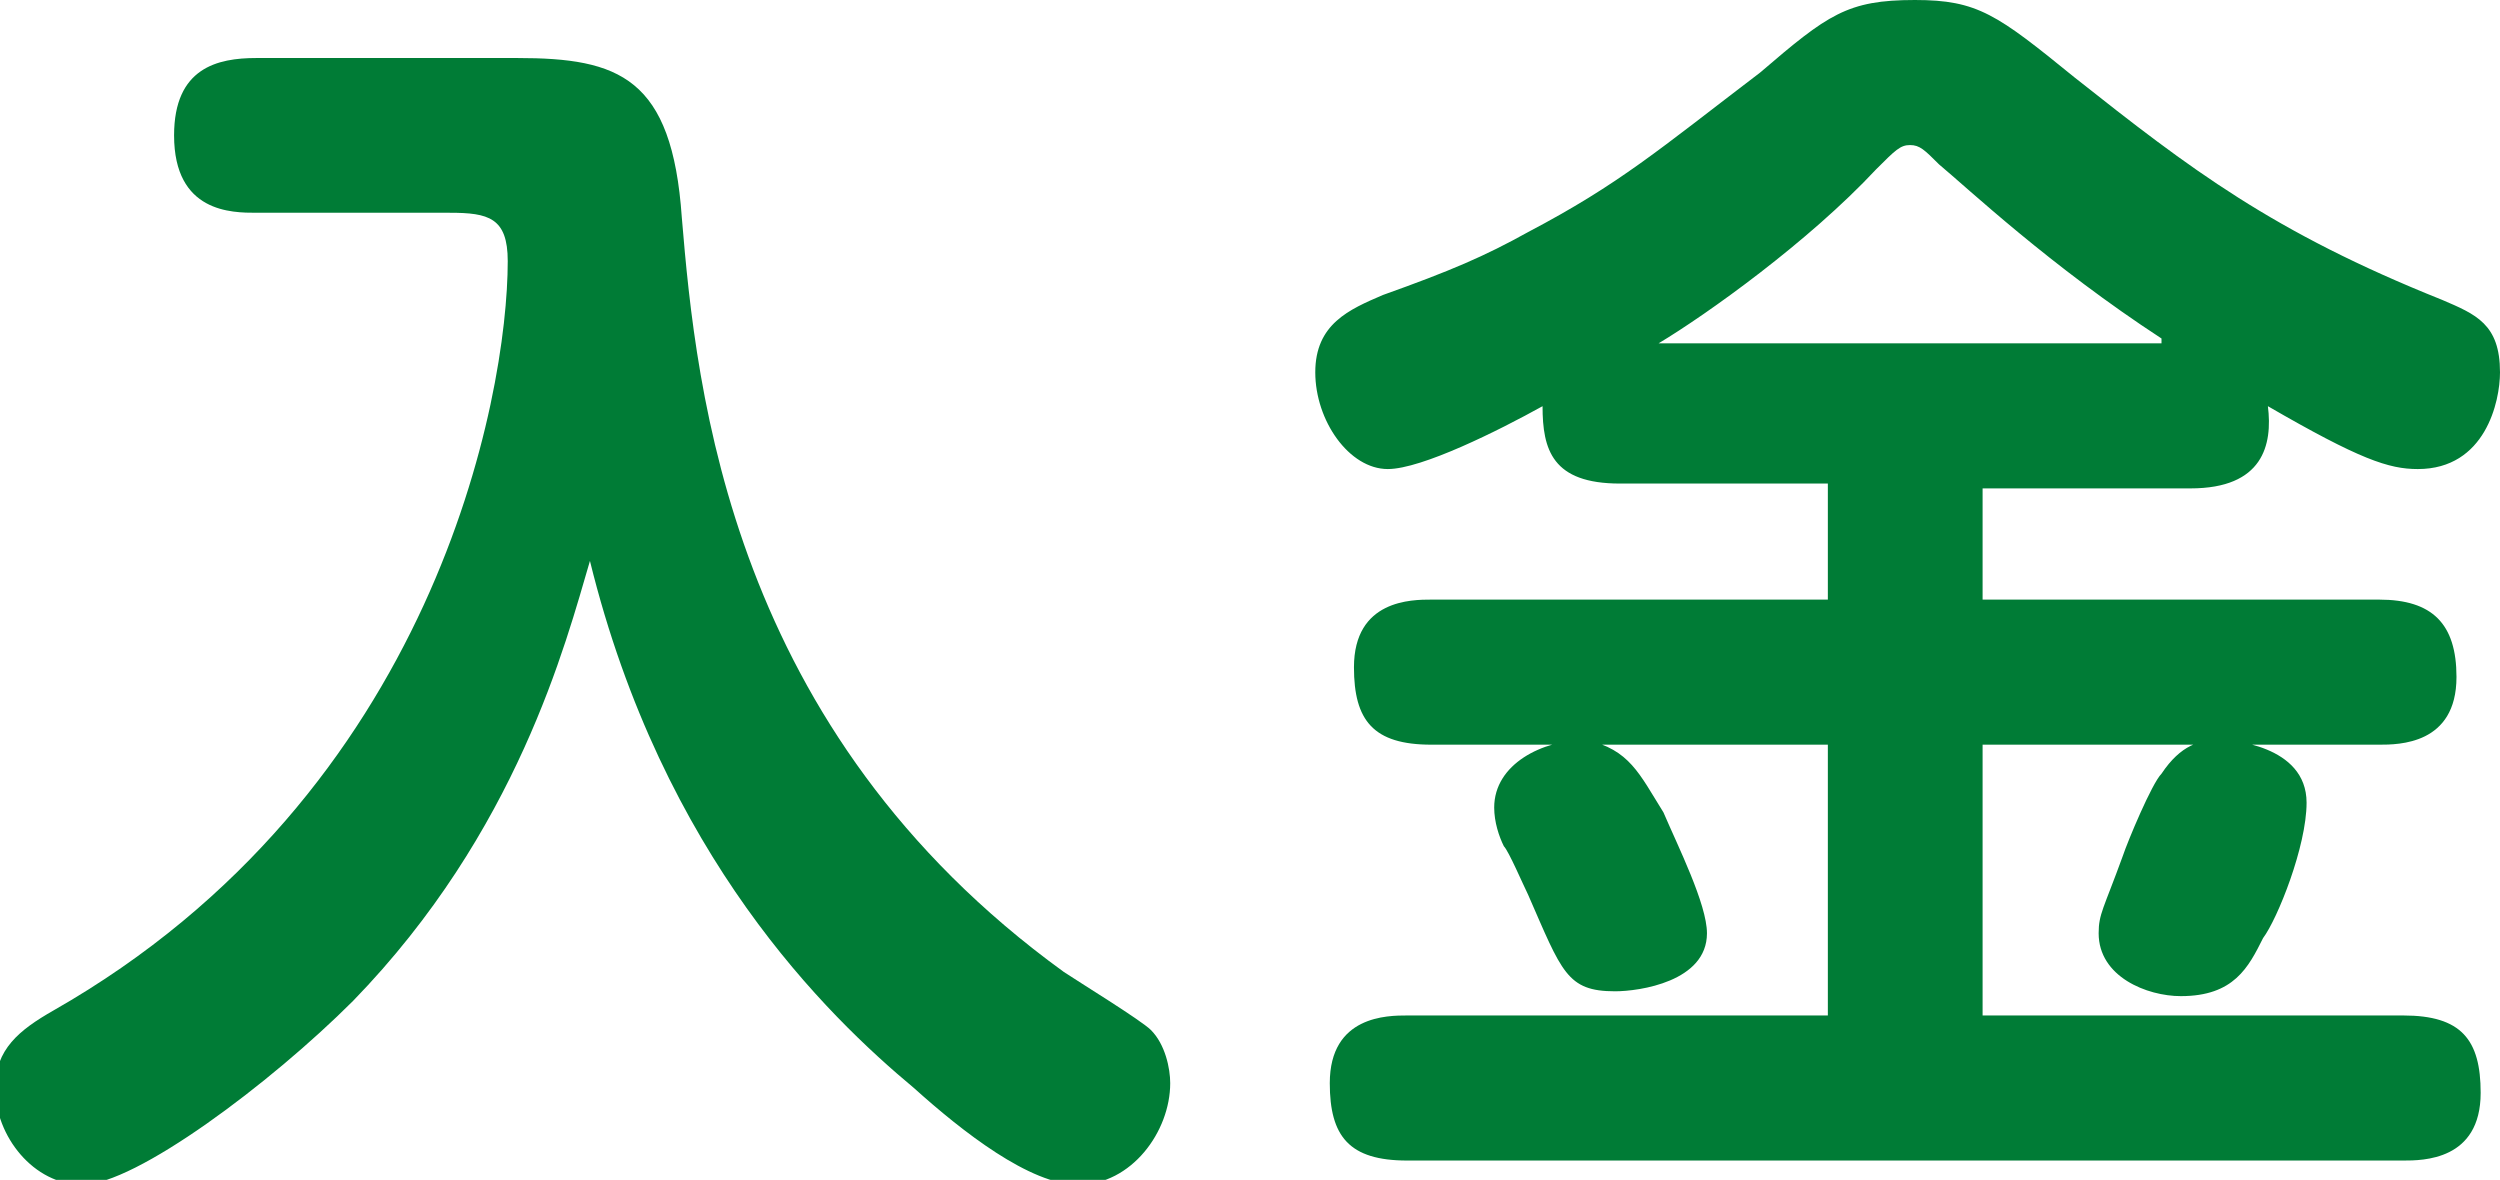
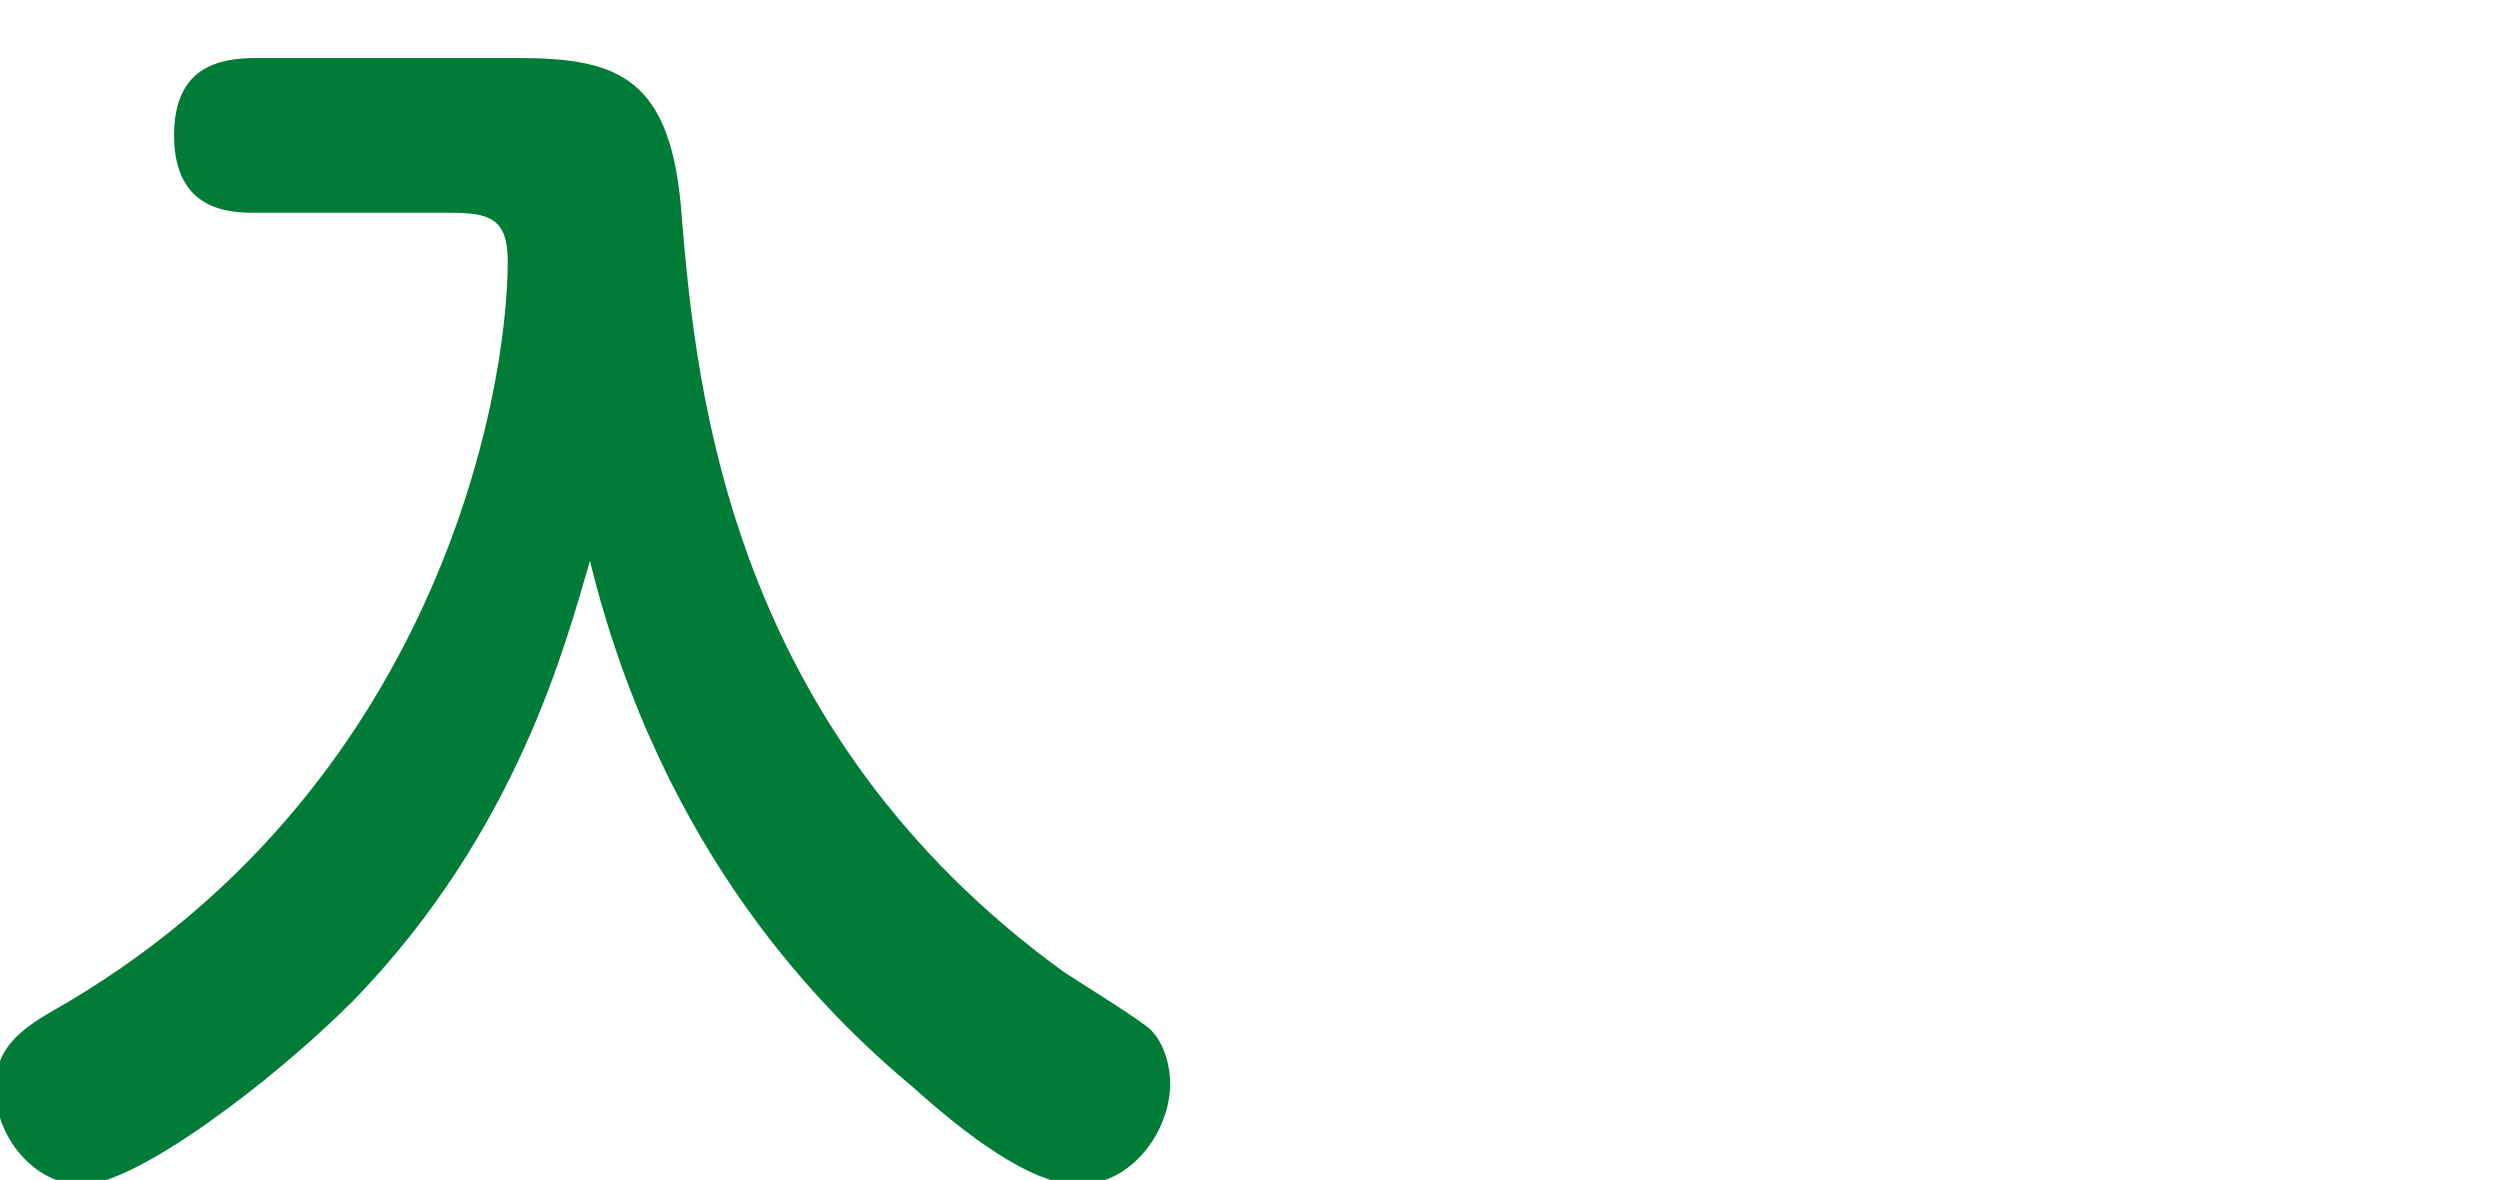
<svg xmlns="http://www.w3.org/2000/svg" version="1.1" id="レイヤー_1" x="0px" y="0px" viewBox="0 0 51.7 24.4" style="enable-background:new 0 0 51.7 24.4;" xml:space="preserve">
  <style type="text/css">
	.st0{fill:#007C36;}
</style>
  <g>
    <path class="st0" d="M5.3,4.4c-0.5,0-1.7,0-1.7-1.6c0-1.4,0.9-1.6,1.7-1.6h5.4c2.1,0,3.2,0.4,3.4,3.3c0.3,3.6,1,10.6,7.9,15.6   c0.3,0.2,1.6,1,1.8,1.2c0.3,0.3,0.4,0.8,0.4,1.1c0,1-0.8,2.1-1.9,2.1c-1,0-2.4-1.1-3.4-2c-1.8-1.5-5.2-4.8-6.7-10.9   c-0.5,1.7-1.5,5.6-4.9,9.1c-1.7,1.7-4.5,3.8-5.6,3.8c-1,0-1.8-1-1.8-2c0-0.8,0.5-1.2,1.2-1.6C9,16.4,10.5,8.2,10.5,5.4   c0-0.9-0.4-1-1.2-1H5.3z" />
-     <path class="st0" d="M33.5,10c-1.4,0-1.6-0.7-1.6-1.6c-0.9,0.5-2.5,1.3-3.2,1.3c-0.8,0-1.5-1-1.5-2c0-1,0.7-1.3,1.4-1.6   c1.4-0.5,2.1-0.8,3-1.3c1.9-1,2.7-1.7,4.8-3.3C37.8,0.3,38.2,0,39.6,0c1.3,0,1.7,0.3,3.3,1.6c2.4,1.9,4.1,3.2,7.6,4.6   c0.7,0.3,1.2,0.5,1.2,1.5c0,0.6-0.3,2-1.7,2c-0.6,0-1.2-0.2-3.1-1.3c0.1,0.8-0.1,1.7-1.6,1.7H41v2.3h8.2c1.1,0,1.6,0.5,1.6,1.6   c0,1.4-1.2,1.4-1.6,1.4H41v5.6h8.7c1.2,0,1.6,0.5,1.6,1.6c0,1.4-1.2,1.4-1.6,1.4H29.1c-1.2,0-1.6-0.5-1.6-1.6   c0-1.4,1.2-1.4,1.6-1.4h8.7v-5.6h-8.2c-1.2,0-1.6-0.5-1.6-1.6c0-1.4,1.2-1.4,1.6-1.4h8.2V10H33.5z M34.4,16.8   c0.3,0.7,0.9,1.9,0.9,2.5c0,1-1.4,1.2-1.9,1.2c-1,0-1.1-0.4-1.8-2c-0.1-0.2-0.4-0.9-0.5-1c-0.1-0.2-0.2-0.5-0.2-0.8   c0-0.9,1-1.4,1.9-1.4C33.7,15.5,33.9,16,34.4,16.8z M44.7,7c-2.3-1.5-4-3.1-4.6-3.6c-0.3-0.3-0.4-0.4-0.6-0.4   c-0.2,0-0.3,0.1-0.7,0.5c-1.4,1.5-3.5,3-4.5,3.6H44.7z M46.8,19.4c-0.3,0.6-0.6,1.2-1.7,1.2c-0.7,0-1.7-0.4-1.7-1.3   c0-0.4,0.1-0.5,0.5-1.6c0.1-0.3,0.6-1.5,0.8-1.7c0.4-0.6,0.8-0.7,1.2-0.7c0.2,0,1.8,0.1,1.8,1.3C47.7,17.5,47.1,19,46.8,19.4z" />
  </g>
</svg>